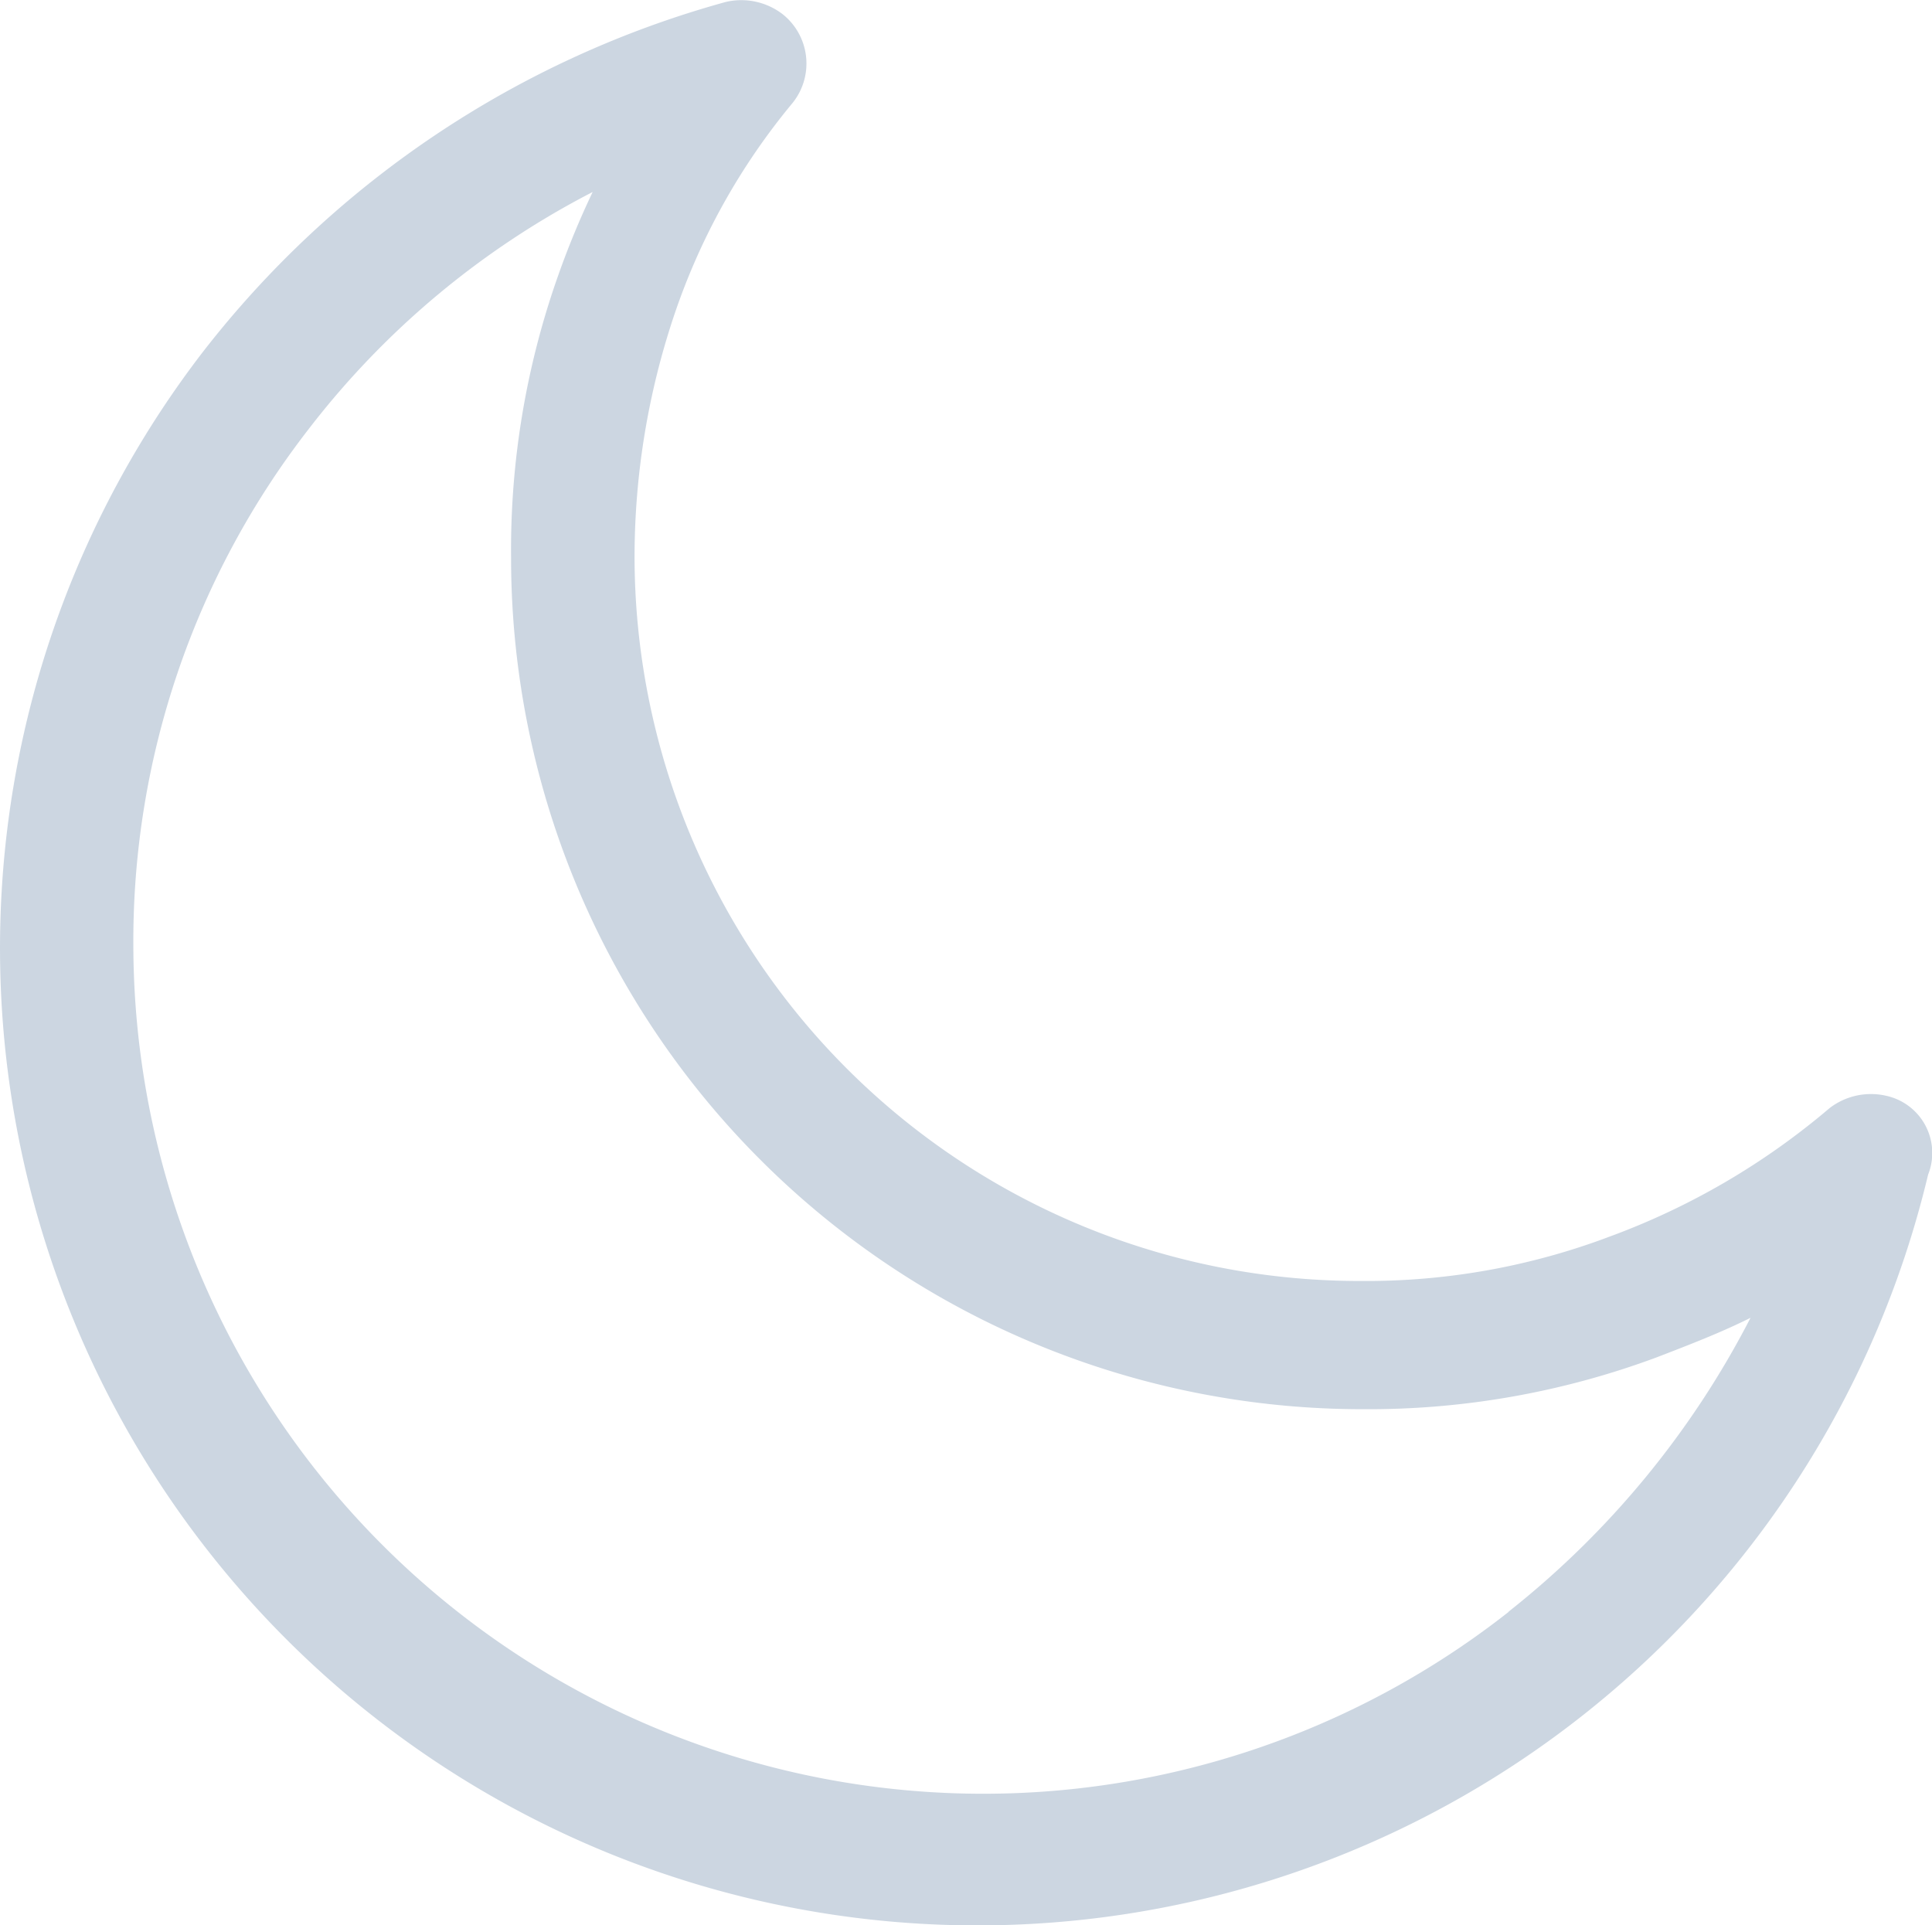
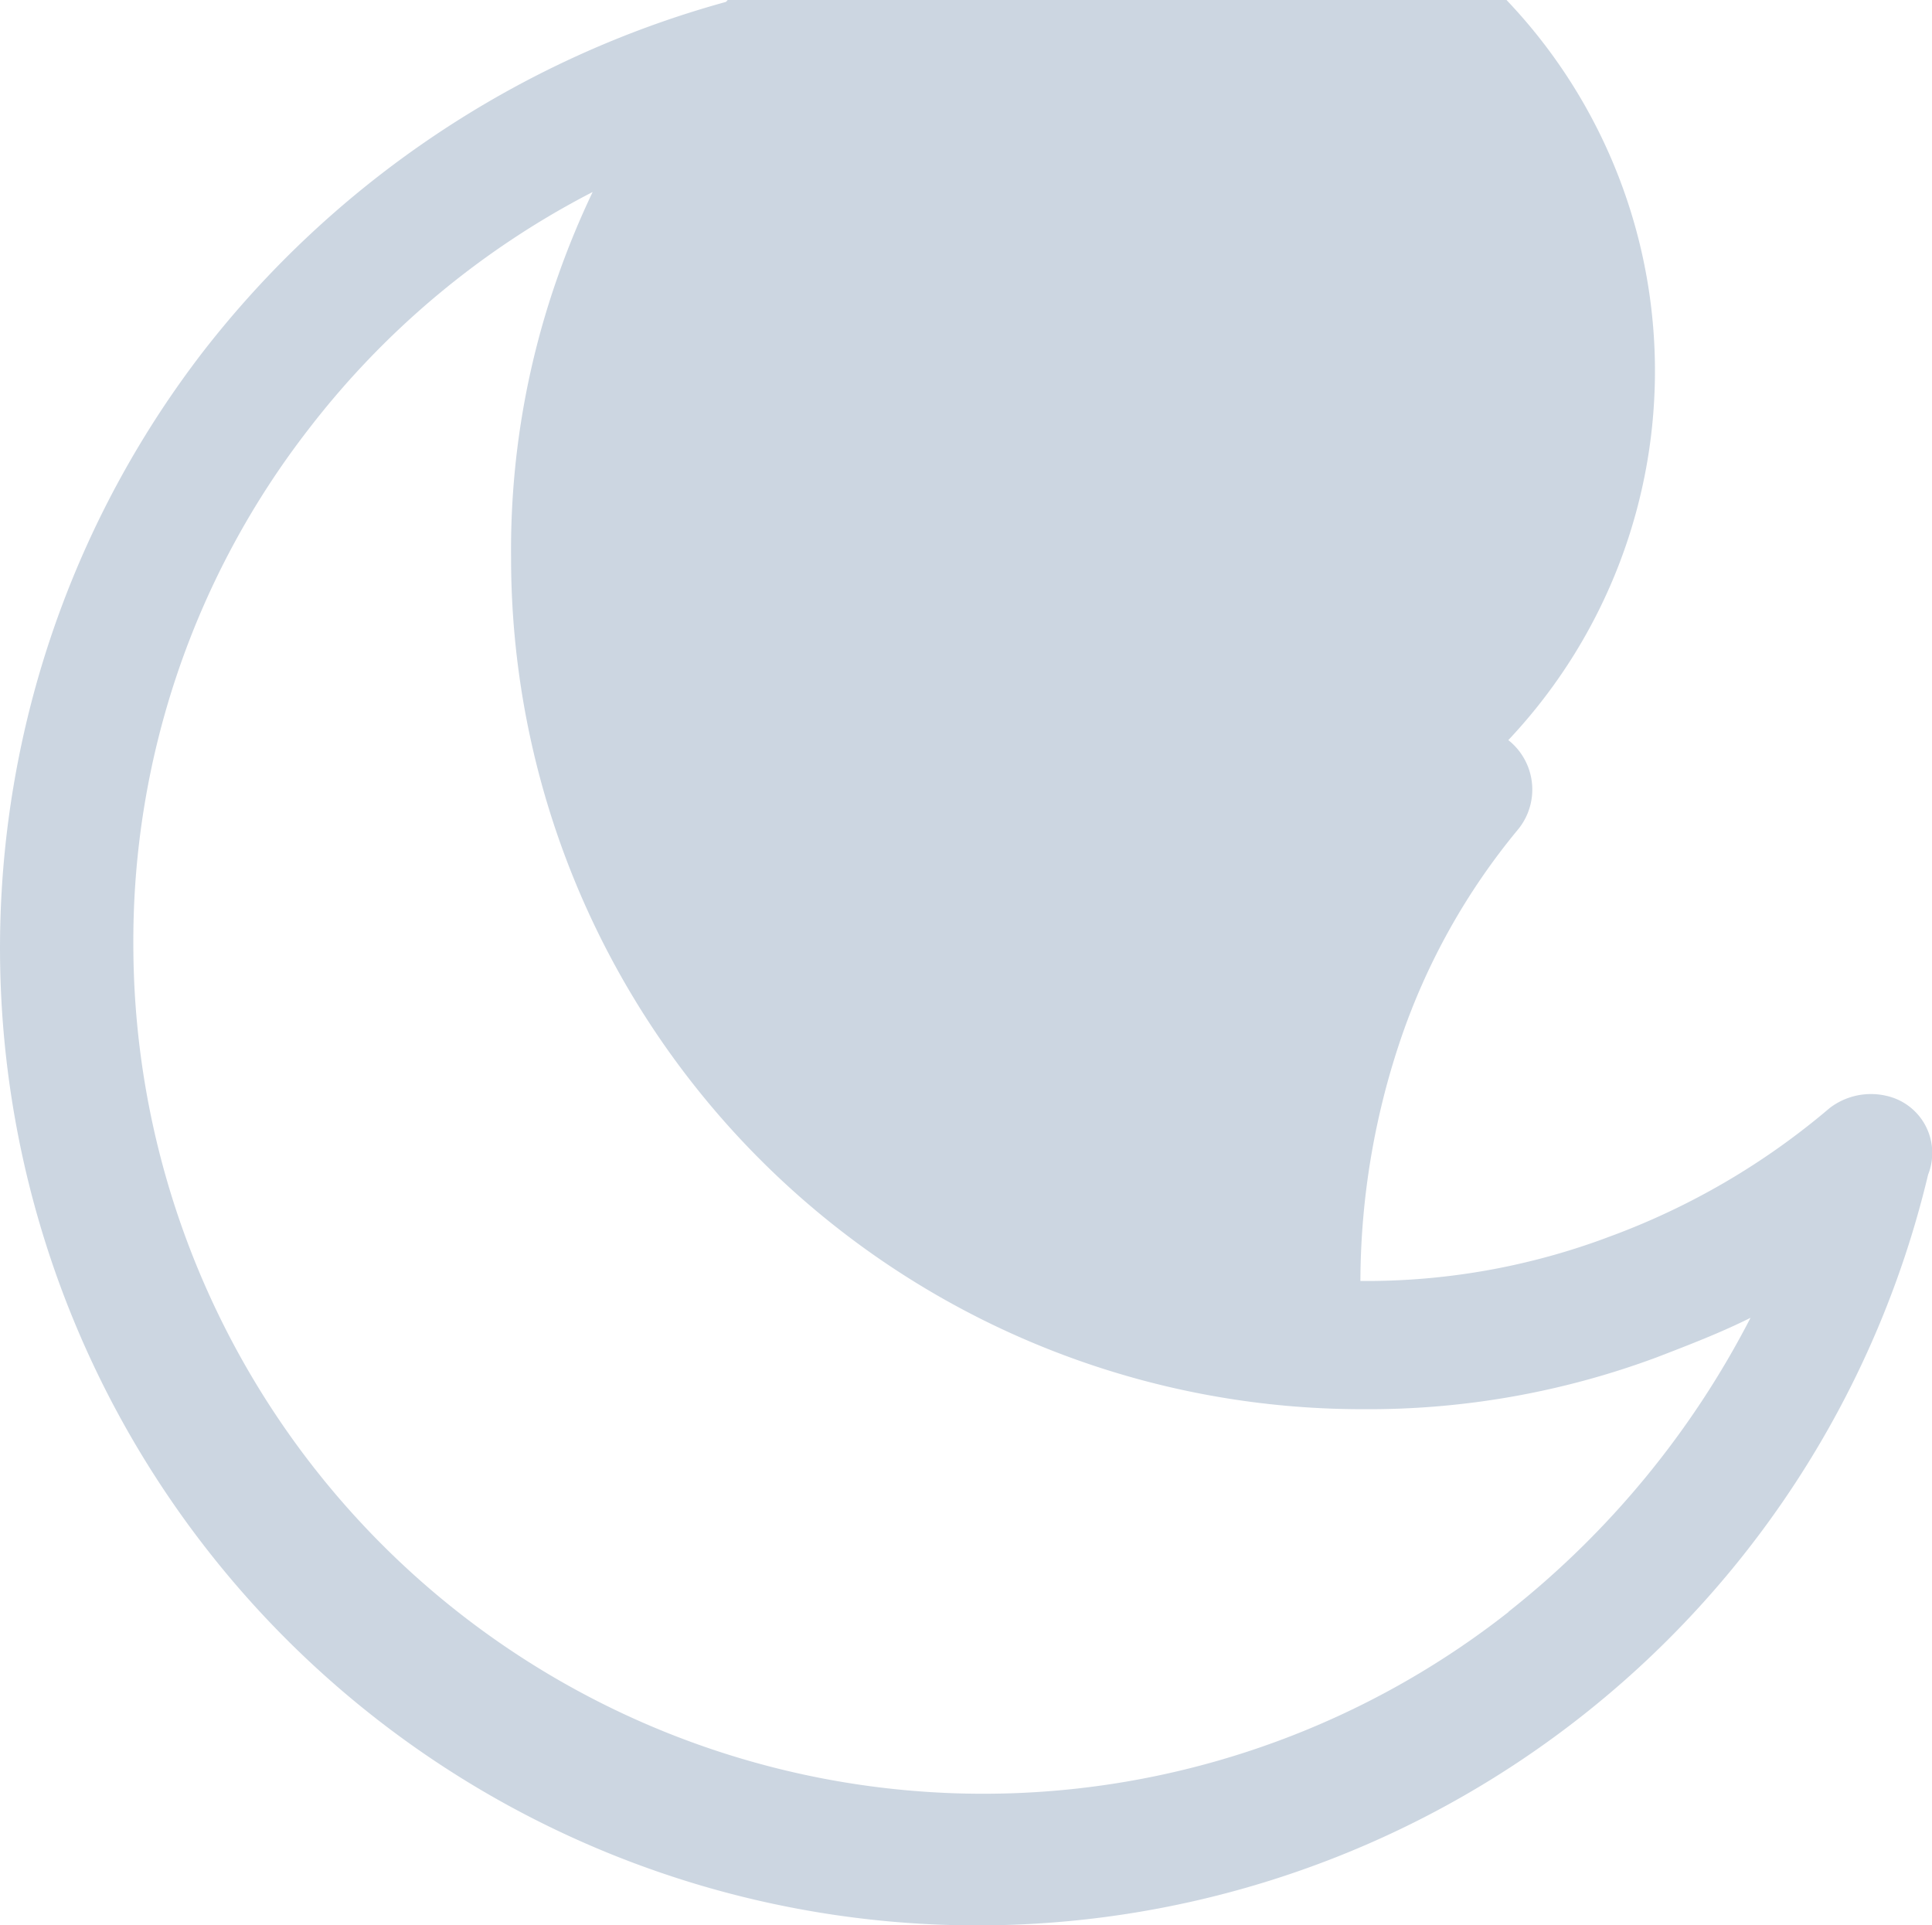
<svg xmlns="http://www.w3.org/2000/svg" width="38.177" height="38.044" viewBox="0 0 38.177 38.044">
  <g transform="translate(0 -0.546)" opacity="0.2">
    <g transform="translate(0 0.546)">
-       <path d="M37.274,22.2a1.342,1.342,0,0,0-1.122.244,14.314,14.314,0,0,1-4.342,2.537,13.6,13.6,0,0,1-4.928.878A14.325,14.325,0,0,1,12.539,11.512a15.036,15.036,0,0,1,.781-4.732,13.1,13.1,0,0,1,2.342-4.2,1.245,1.245,0,0,0-.2-1.756A1.342,1.342,0,0,0,14.344.584,19.688,19.688,0,0,0,4,7.512,19.313,19.313,0,1,0,38.1,23.758,1.157,1.157,0,0,0,37.274,22.2Zm-7.465,10.2A16.794,16.794,0,0,1,2.635,19.221,16.5,16.5,0,0,1,6.1,9.024a16.774,16.774,0,0,1,5.611-4.684A16.853,16.853,0,0,0,11.026,6a16.235,16.235,0,0,0-.927,5.562A16.824,16.824,0,0,0,26.931,28.393a16.333,16.333,0,0,0,5.806-1.025c.634-.244,1.268-.488,1.854-.781A17.751,17.751,0,0,1,29.81,32.394Z" transform="translate(0 -0.546)" fill="#00336a" />
+       <path d="M37.274,22.2a1.342,1.342,0,0,0-1.122.244,14.314,14.314,0,0,1-4.342,2.537,13.6,13.6,0,0,1-4.928.878a15.036,15.036,0,0,1,.781-4.732,13.1,13.1,0,0,1,2.342-4.2,1.245,1.245,0,0,0-.2-1.756A1.342,1.342,0,0,0,14.344.584,19.688,19.688,0,0,0,4,7.512,19.313,19.313,0,1,0,38.1,23.758,1.157,1.157,0,0,0,37.274,22.2Zm-7.465,10.2A16.794,16.794,0,0,1,2.635,19.221,16.5,16.5,0,0,1,6.1,9.024a16.774,16.774,0,0,1,5.611-4.684A16.853,16.853,0,0,0,11.026,6a16.235,16.235,0,0,0-.927,5.562A16.824,16.824,0,0,0,26.931,28.393a16.333,16.333,0,0,0,5.806-1.025c.634-.244,1.268-.488,1.854-.781A17.751,17.751,0,0,1,29.81,32.394Z" transform="translate(0 -0.546)" fill="#00336a" />
    </g>
  </g>
</svg>